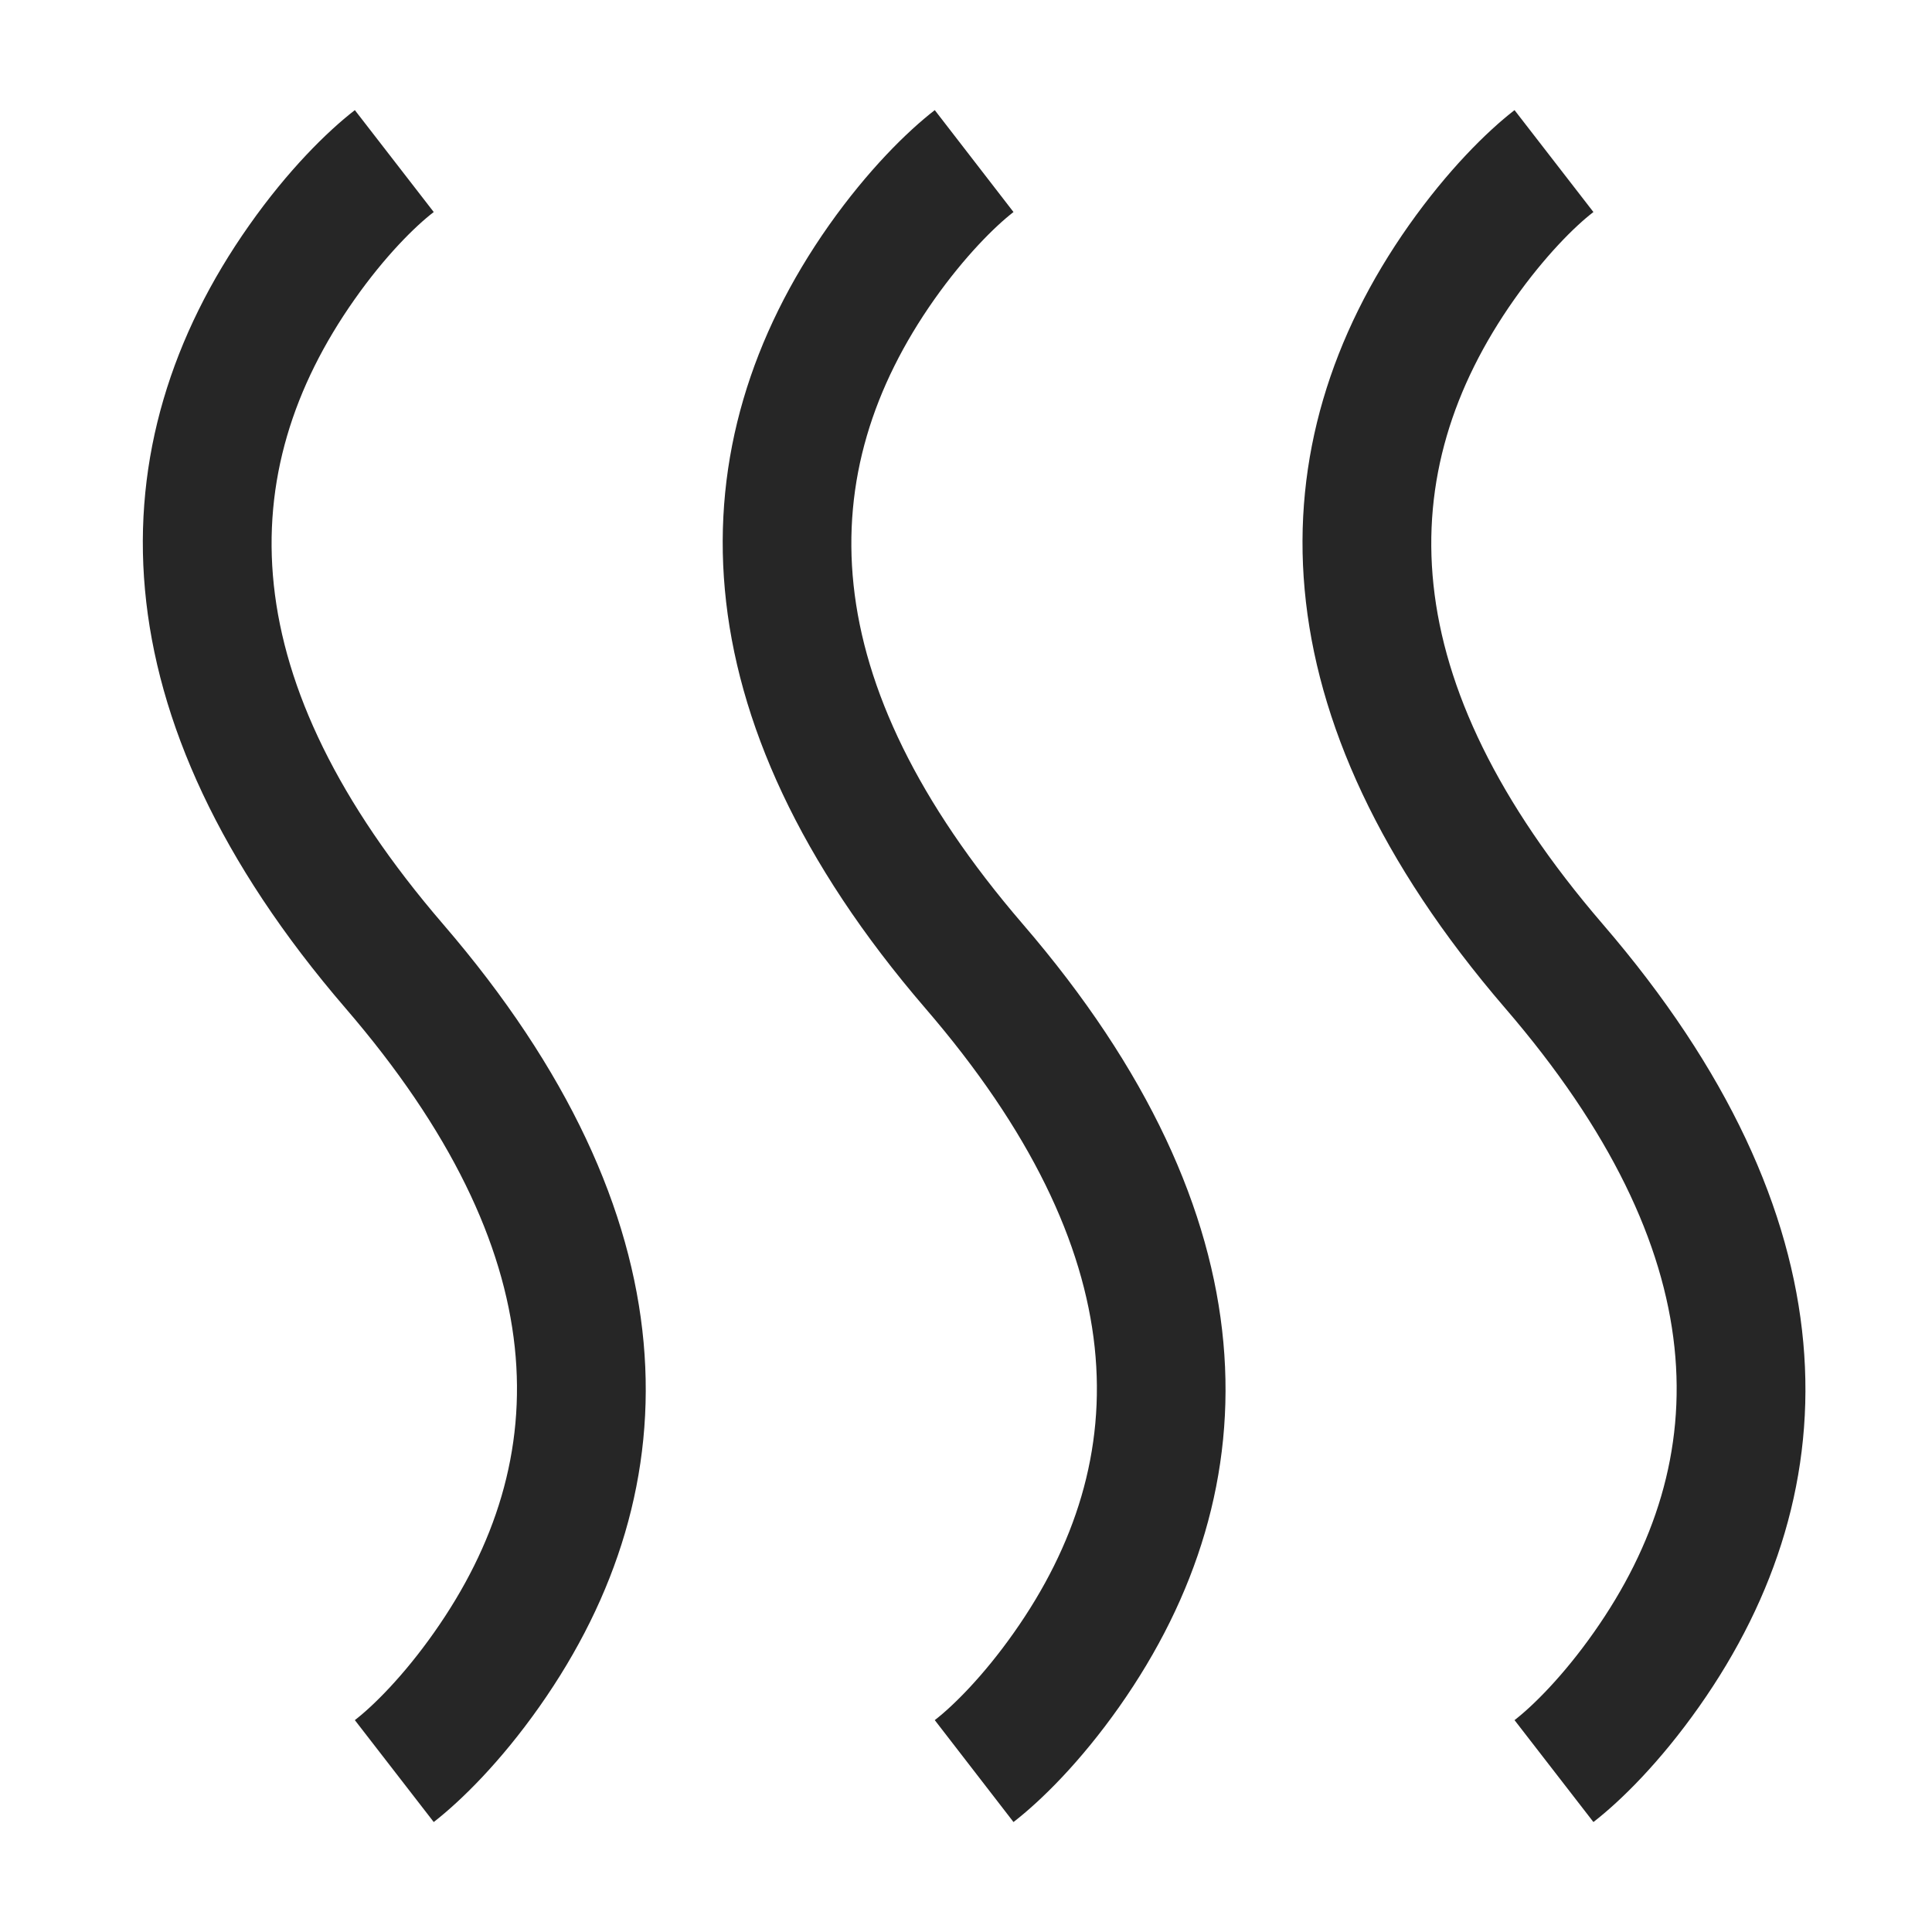
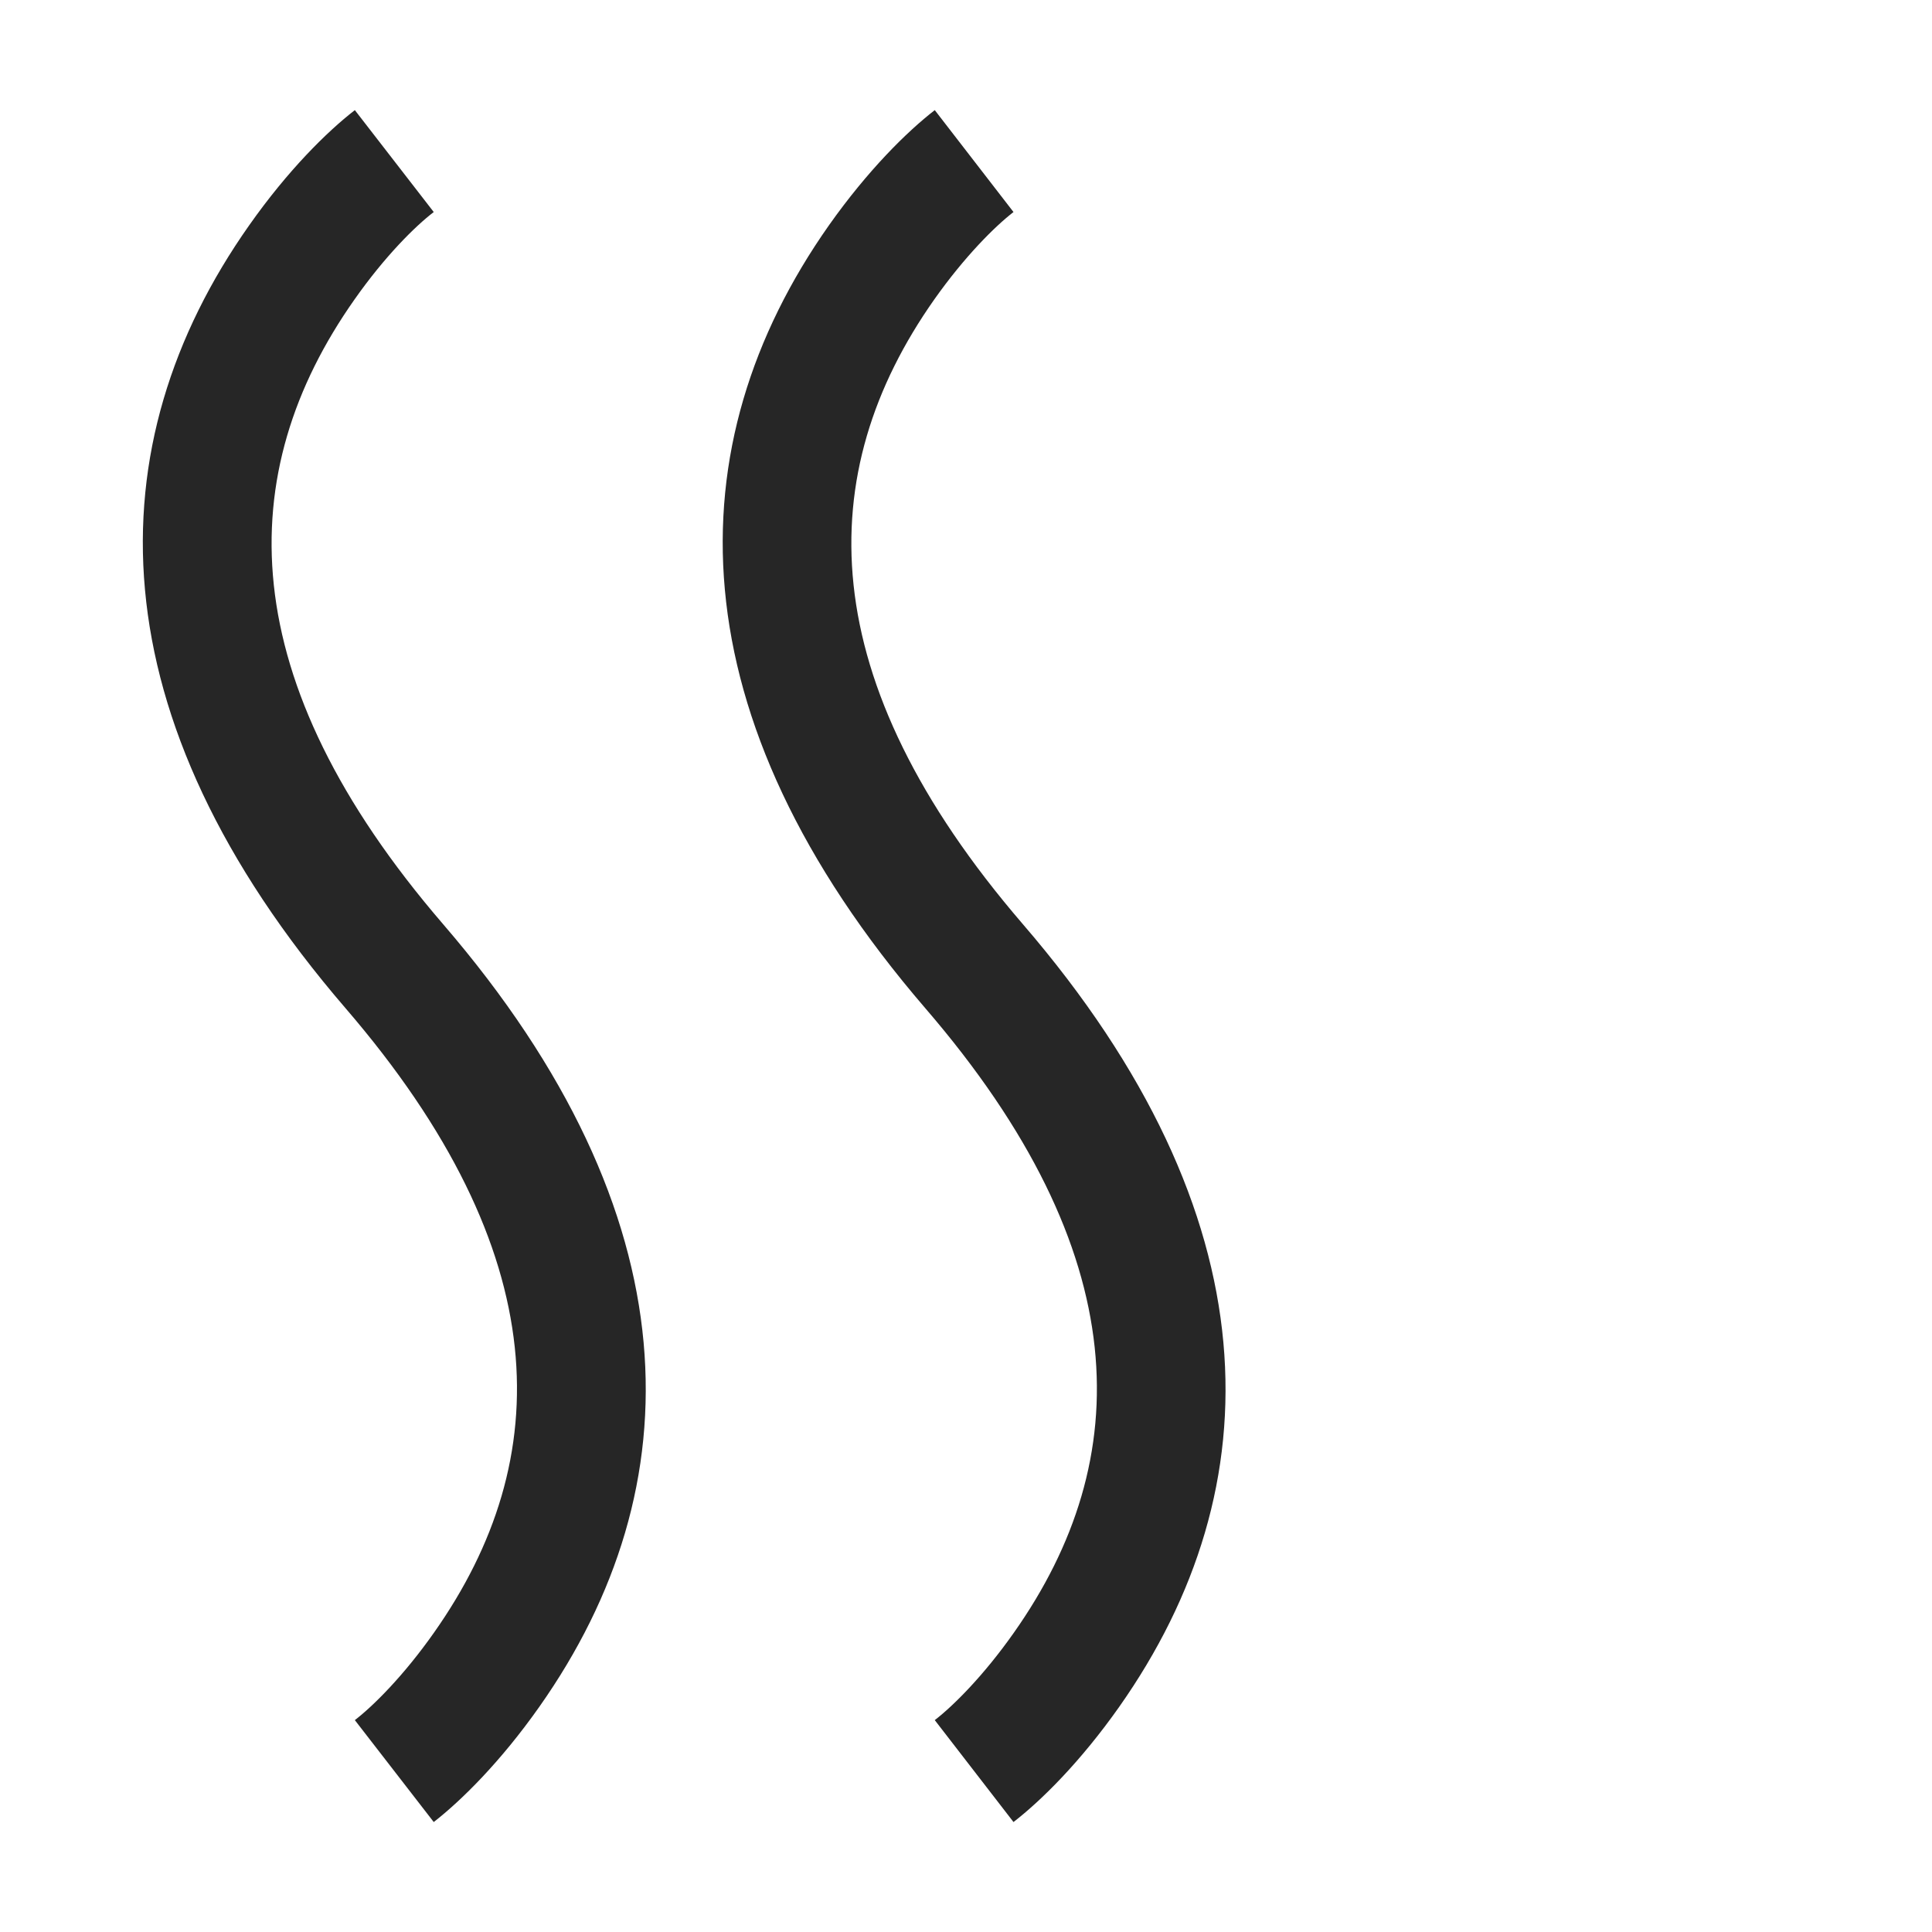
<svg xmlns="http://www.w3.org/2000/svg" width="12px" height="12px" viewBox="0 0 12 12" version="1.1">
  <title>dry_steam</title>
  <g id="dry_steam" stroke="none" fill="none" fill-rule="evenodd" stroke-width="1">
    <g id="Group-7">
      <rect id="Rectangle" x="0" y="0" width="12" height="12" />
      <g id="Group-2" transform="translate(0.887, 0.684)" fill="#262626" fill-rule="nonzero">
        <path d="M1.317,0 L1.807,0.633 C1.692,0.721 1.504,0.907 1.315,1.176 C0.555,2.255 0.555,3.534 1.865,5.056 C3.426,6.868 3.426,8.551 2.463,9.917 C2.222,10.259 1.979,10.499 1.807,10.633 L1.317,10 C1.431,9.912 1.619,9.726 1.809,9.456 C2.569,8.378 2.569,7.099 1.259,5.578 C-0.302,3.765 -0.302,2.081 0.661,0.715 C0.901,0.374 1.144,0.134 1.317,0 Z" id="Stroke-1" />
        <path d="M4.919,0 L5.408,0.633 C5.294,0.721 5.106,0.907 4.916,1.176 C4.156,2.255 4.156,3.534 5.466,5.056 C7.027,6.868 7.027,8.551 6.065,9.917 C5.824,10.259 5.581,10.499 5.408,10.633 L4.919,10 C5.033,9.912 5.221,9.726 5.411,9.456 C6.171,8.378 6.171,7.099 4.86,5.578 C3.3,3.765 3.3,2.081 4.262,0.715 C4.503,0.374 4.746,0.134 4.919,0 Z" id="Stroke-3" />
-         <path d="M8.52,0 L9.01,0.633 C8.895,0.721 8.708,0.907 8.518,1.176 C7.758,2.255 7.758,3.534 9.068,5.056 C10.629,6.868 10.629,8.551 9.666,9.917 C9.425,10.259 9.183,10.499 9.01,10.633 L8.52,10 C8.634,9.912 8.822,9.726 9.012,9.456 C9.772,8.378 9.772,7.099 8.462,5.578 C6.901,3.765 6.901,2.081 7.864,0.715 C8.105,0.374 8.347,0.134 8.52,0 Z" id="Stroke-5" />
      </g>
    </g>
  </g>
</svg>